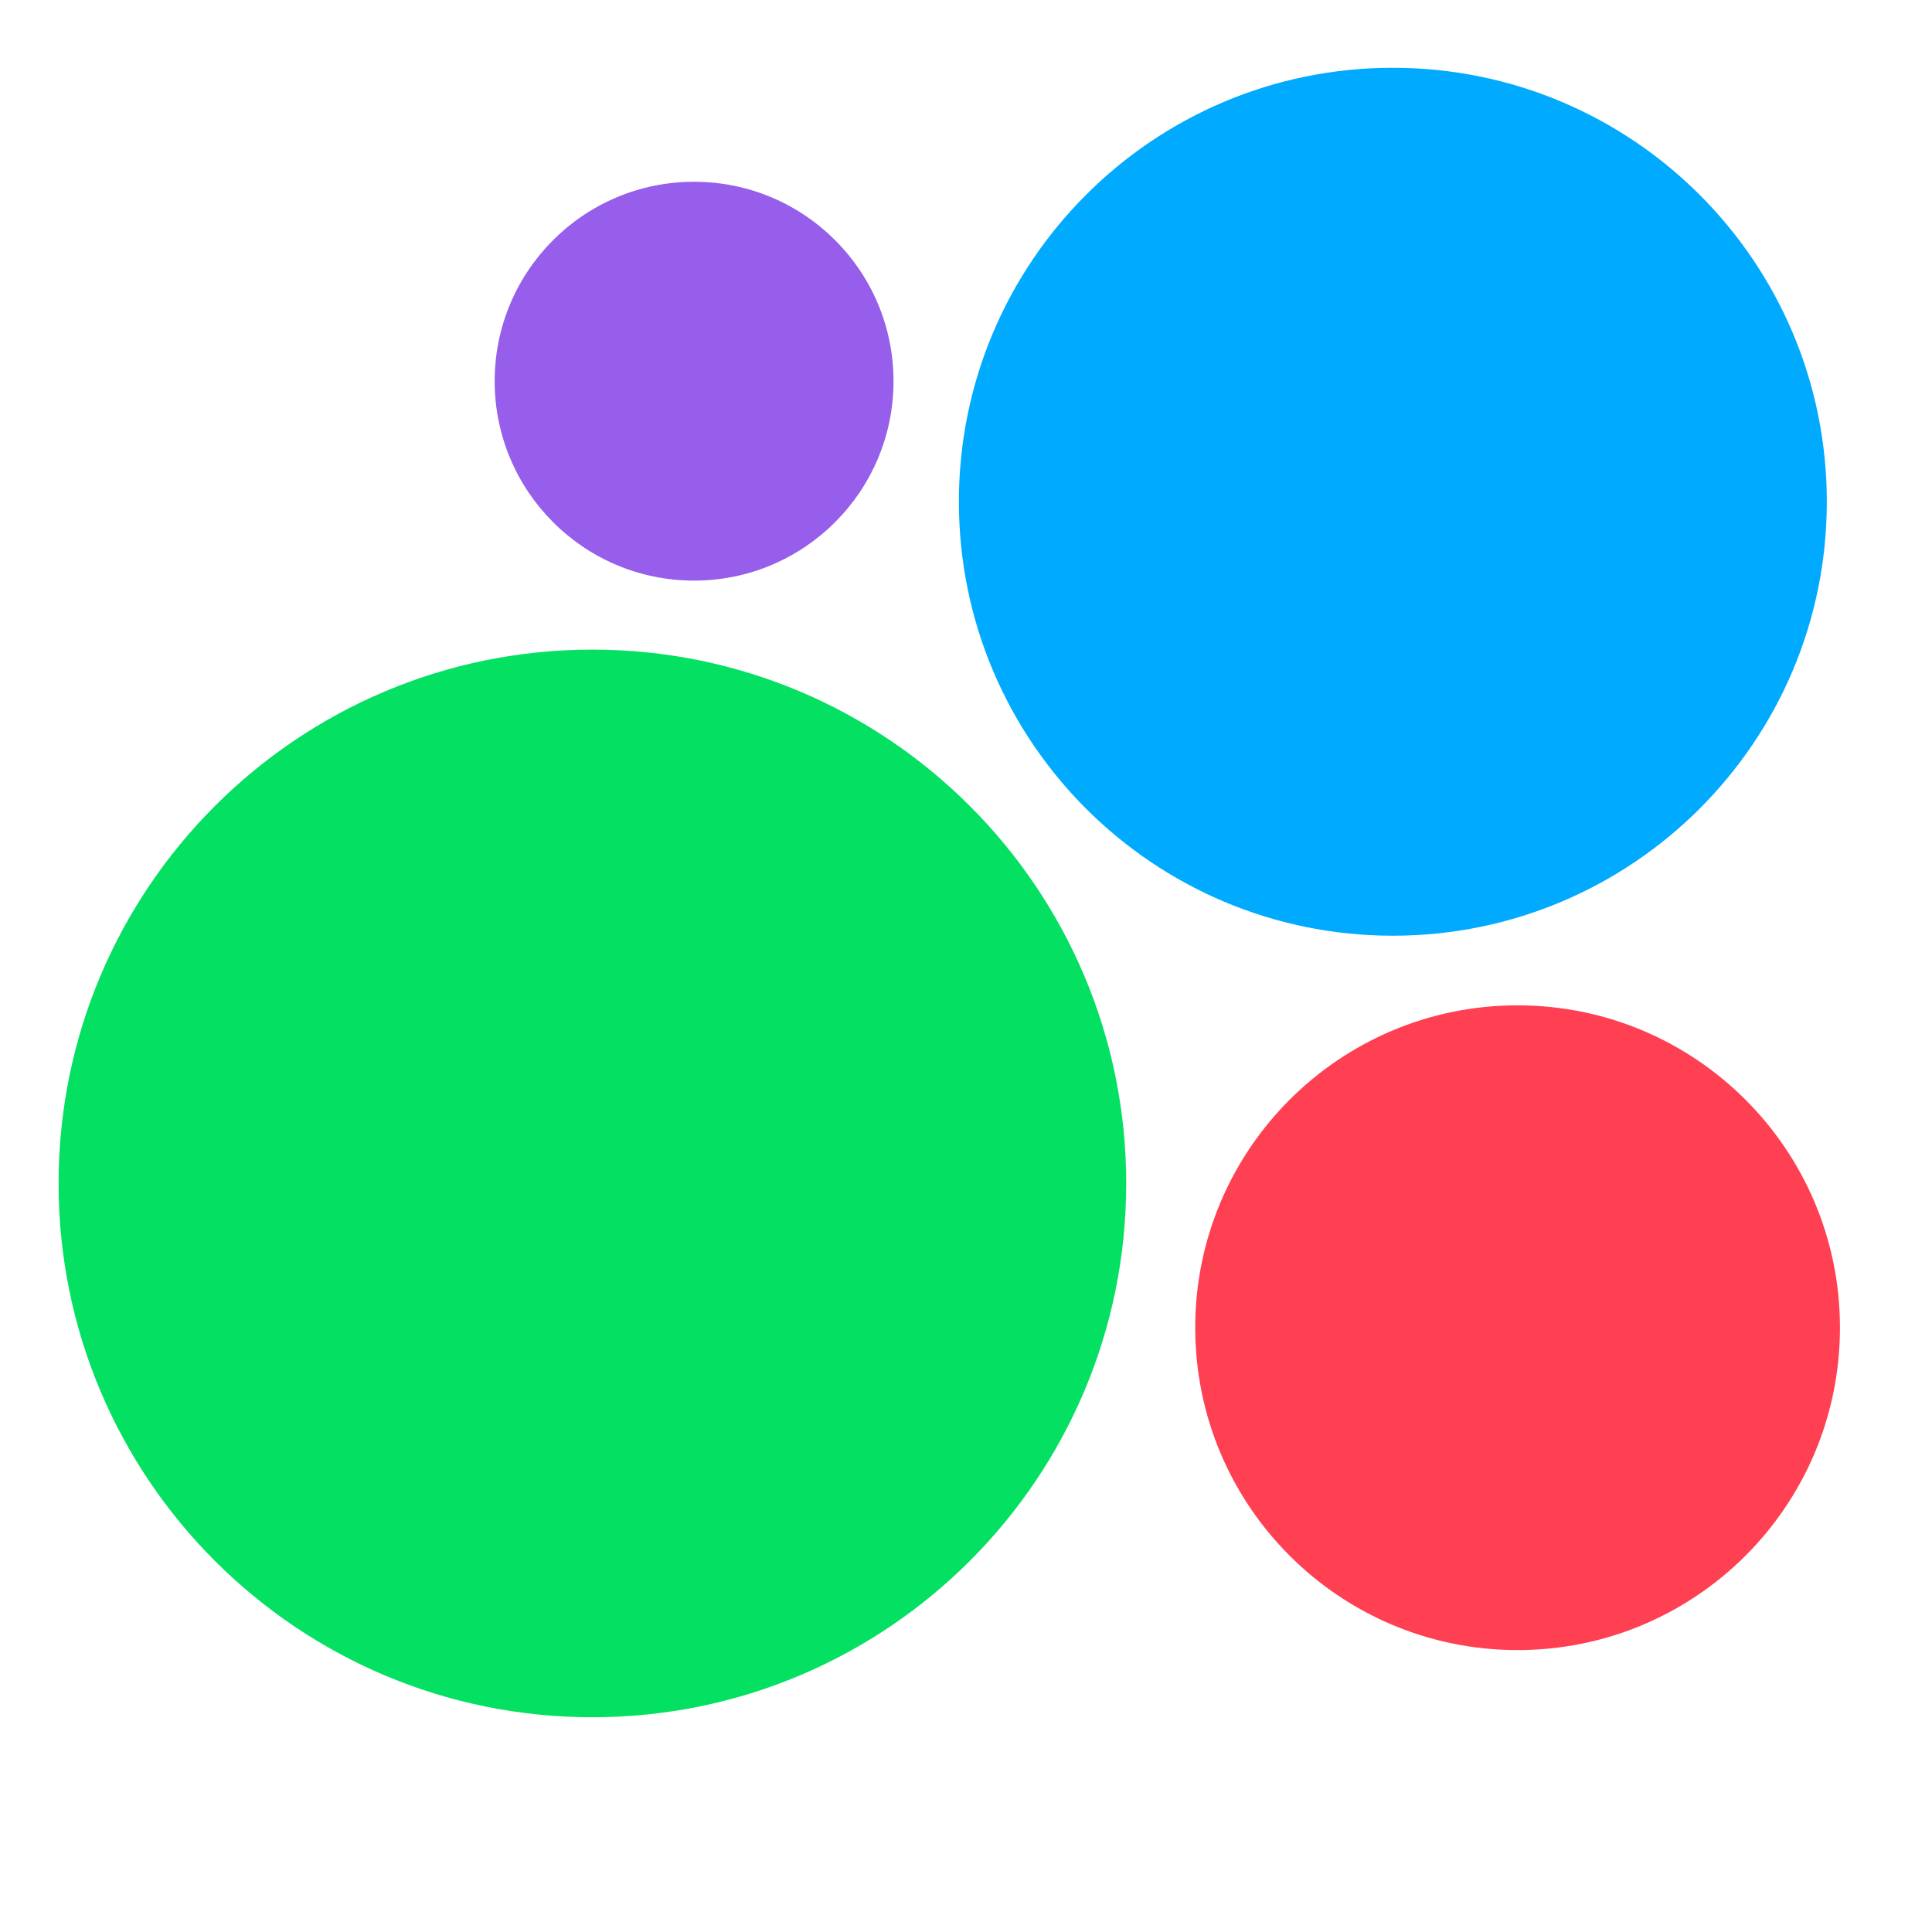
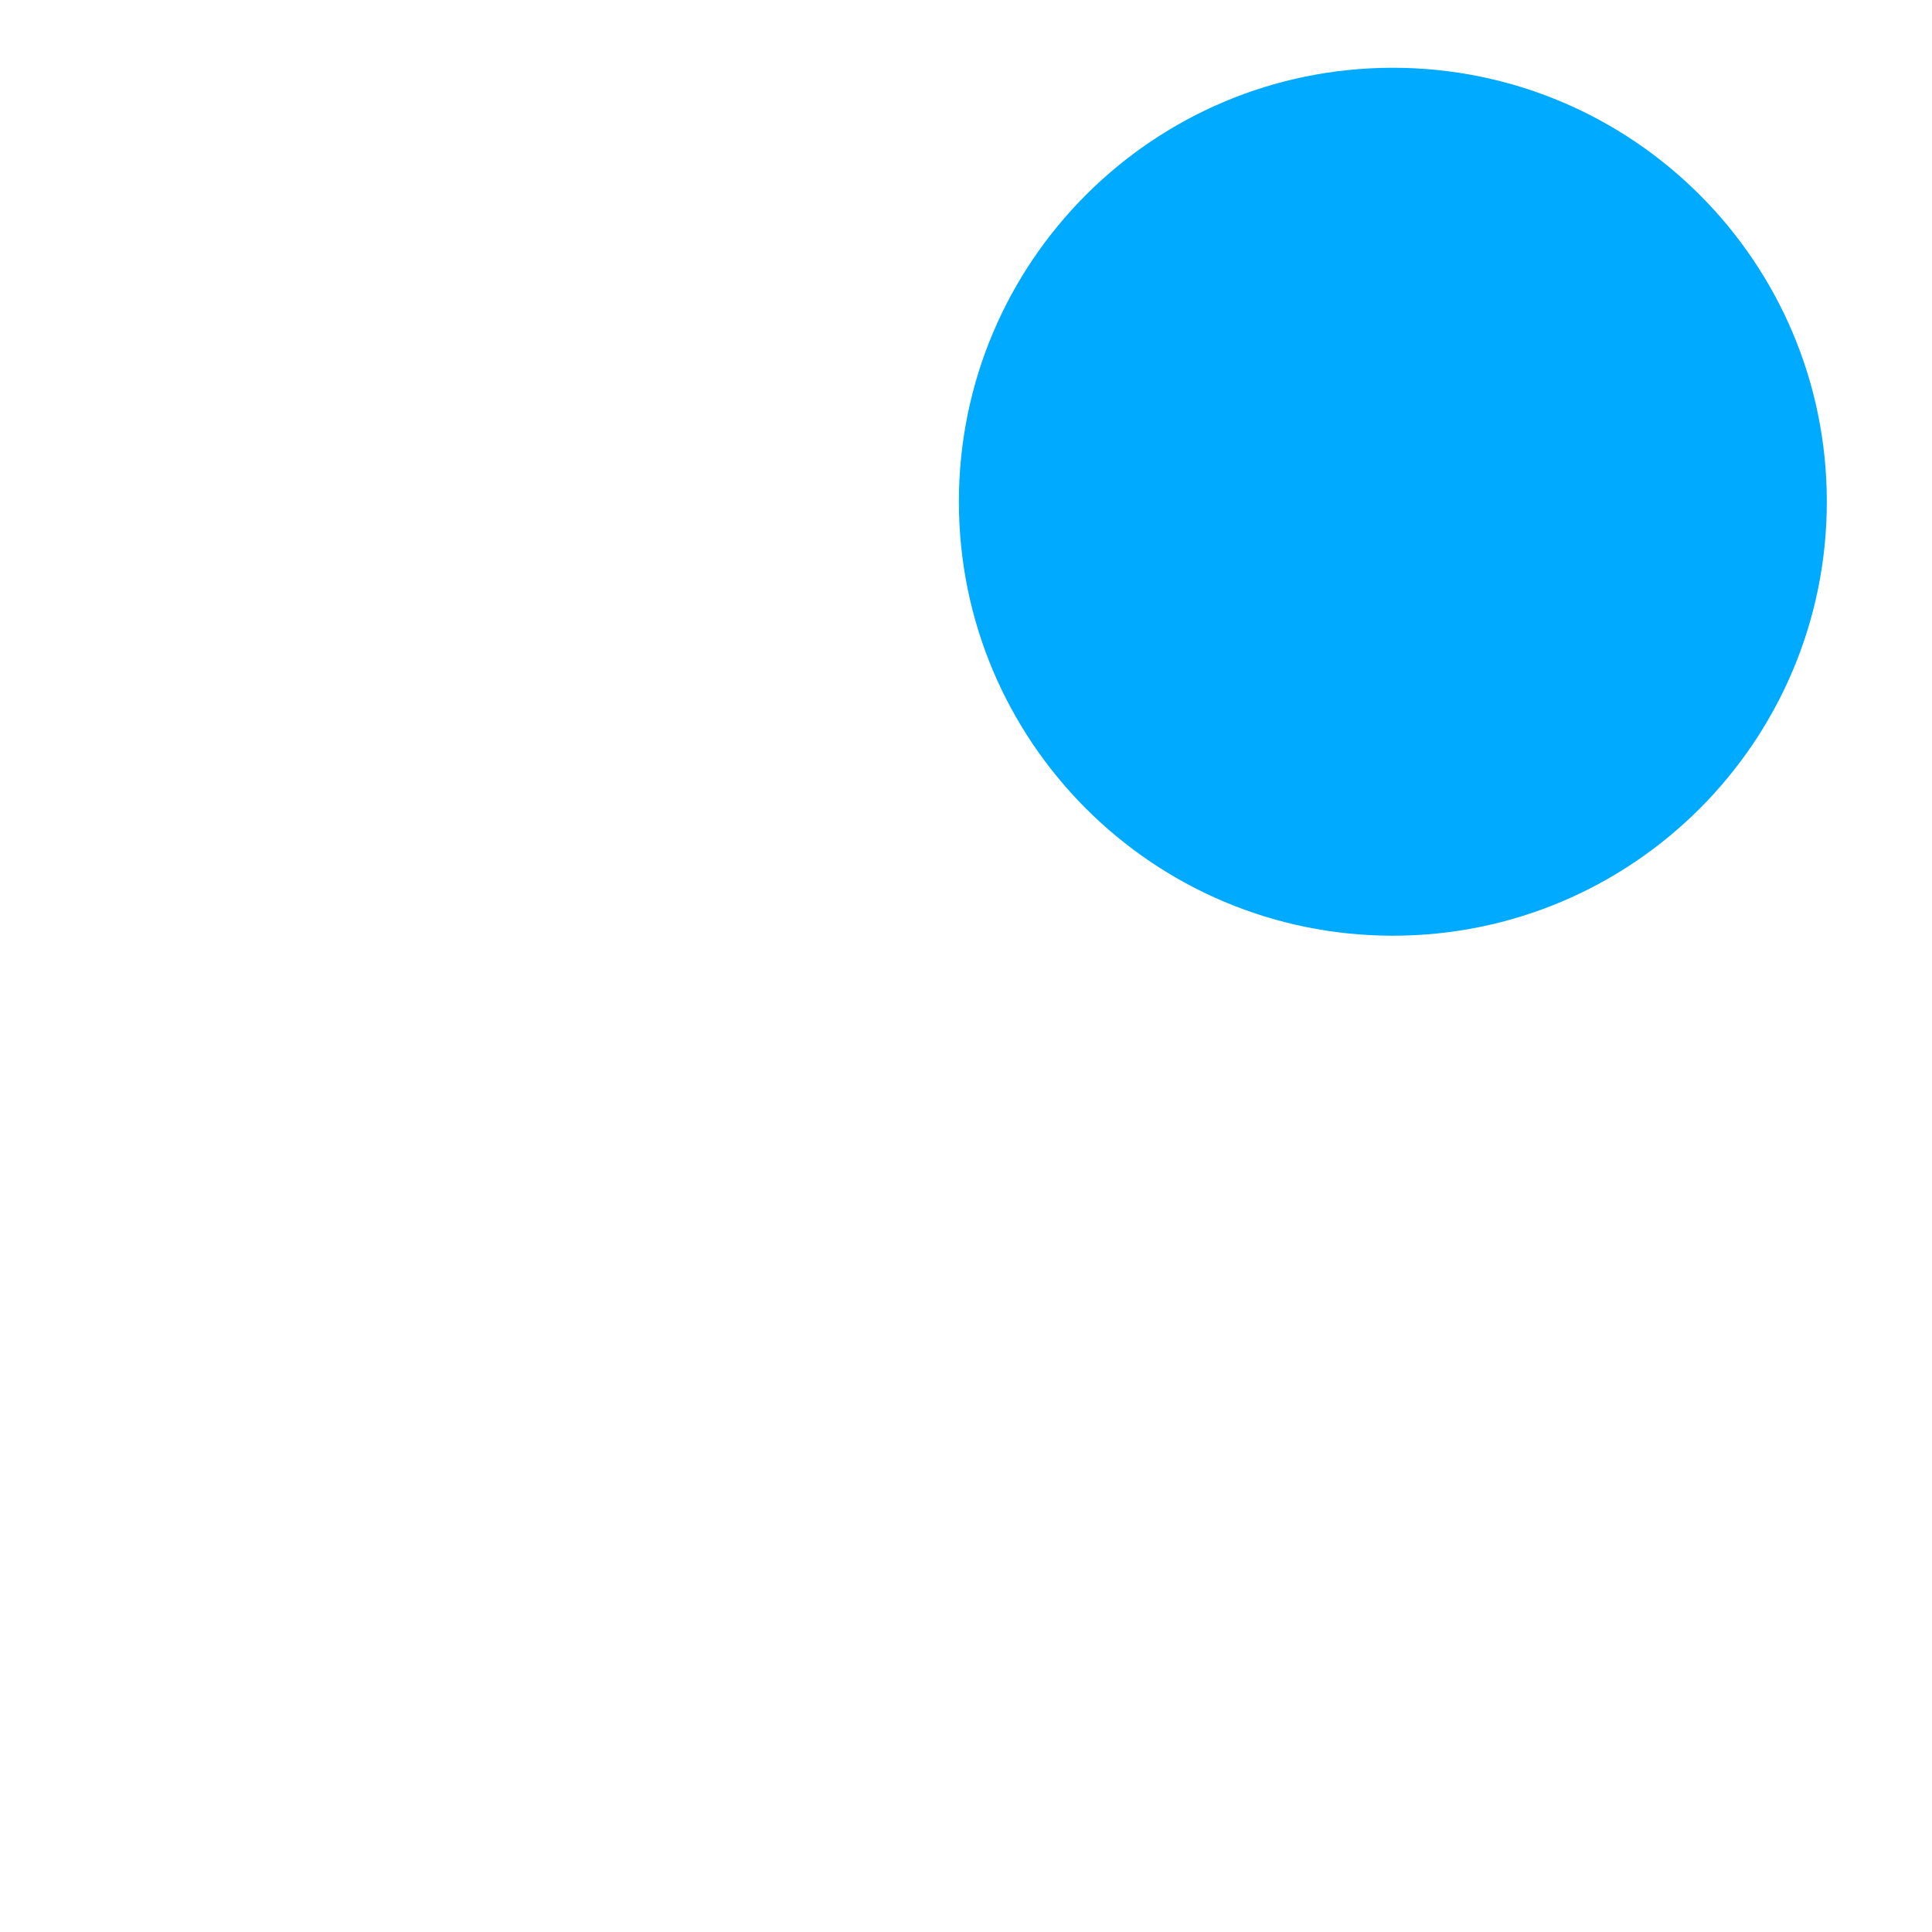
<svg xmlns="http://www.w3.org/2000/svg" width="25" height="25" viewBox="0 0 25 25" fill="none">
  <g id="avito 2" clip-path="url(#clip0_81_3407)">
-     <path id="Vector" d="M8.981 7.513C10.407 7.513 11.562 6.357 11.562 4.932C11.562 3.507 10.407 2.352 8.981 2.352C7.556 2.352 6.401 3.507 6.401 4.932C6.401 6.357 7.556 7.513 8.981 7.513Z" fill="#965EEB" />
    <path id="Vector_2" d="M18.023 12.108C21.125 12.108 23.639 9.594 23.639 6.492C23.639 3.391 21.125 0.877 18.023 0.877C14.922 0.877 12.408 3.391 12.408 6.492C12.408 9.594 14.922 12.108 18.023 12.108Z" fill="#00AAFF" />
-     <path id="Vector_3" d="M7.665 22.221C11.48 22.221 14.573 19.129 14.573 15.314C14.573 11.499 11.48 8.406 7.665 8.406C3.85 8.406 0.758 11.499 0.758 15.314C0.758 19.129 3.85 22.221 7.665 22.221Z" fill="#04E061" />
-     <path id="Vector_4" d="M19.637 21.352C21.941 21.352 23.809 19.485 23.809 17.18C23.809 14.877 21.941 13.009 19.637 13.009C17.333 13.009 15.466 14.877 15.466 17.18C15.466 19.485 17.333 21.352 19.637 21.352Z" fill="#FF4053" />
  </g>
  <defs>
    <clipPath id="clip0_81_3407">
      <rect width="23.284" height="23.284" fill="white" transform="translate(0.758 0.877)" />
    </clipPath>
  </defs>
</svg>